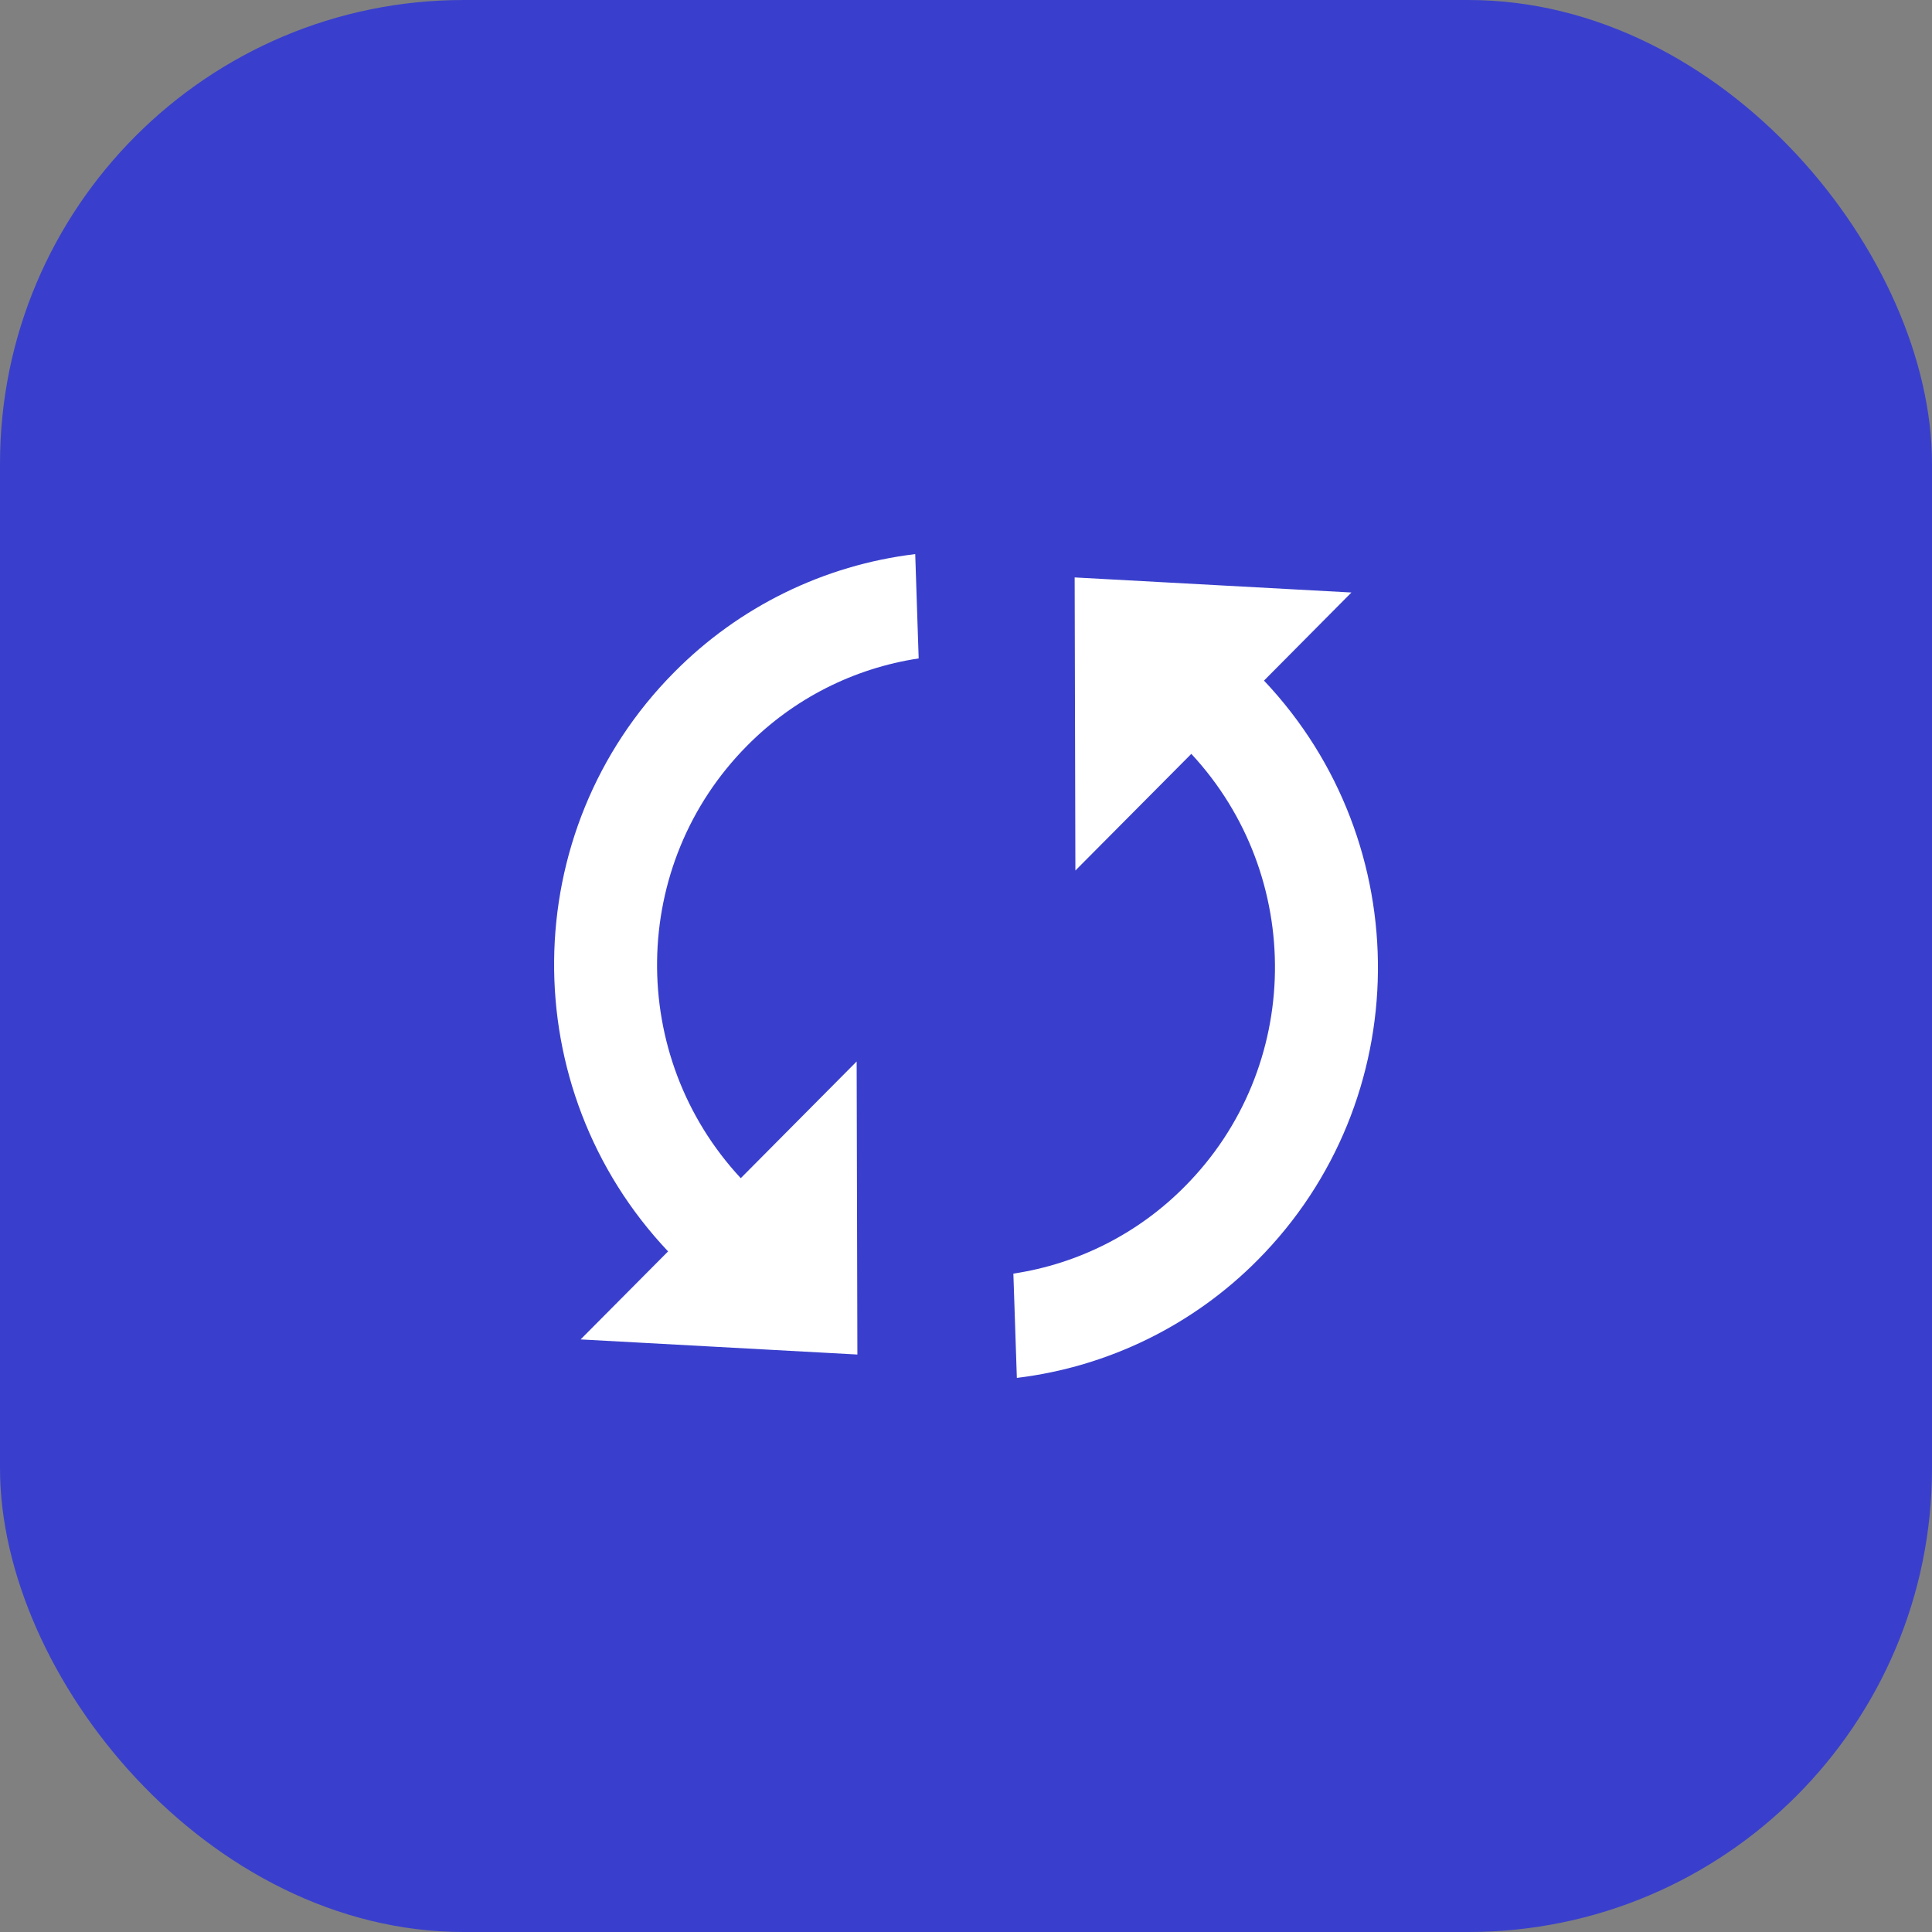
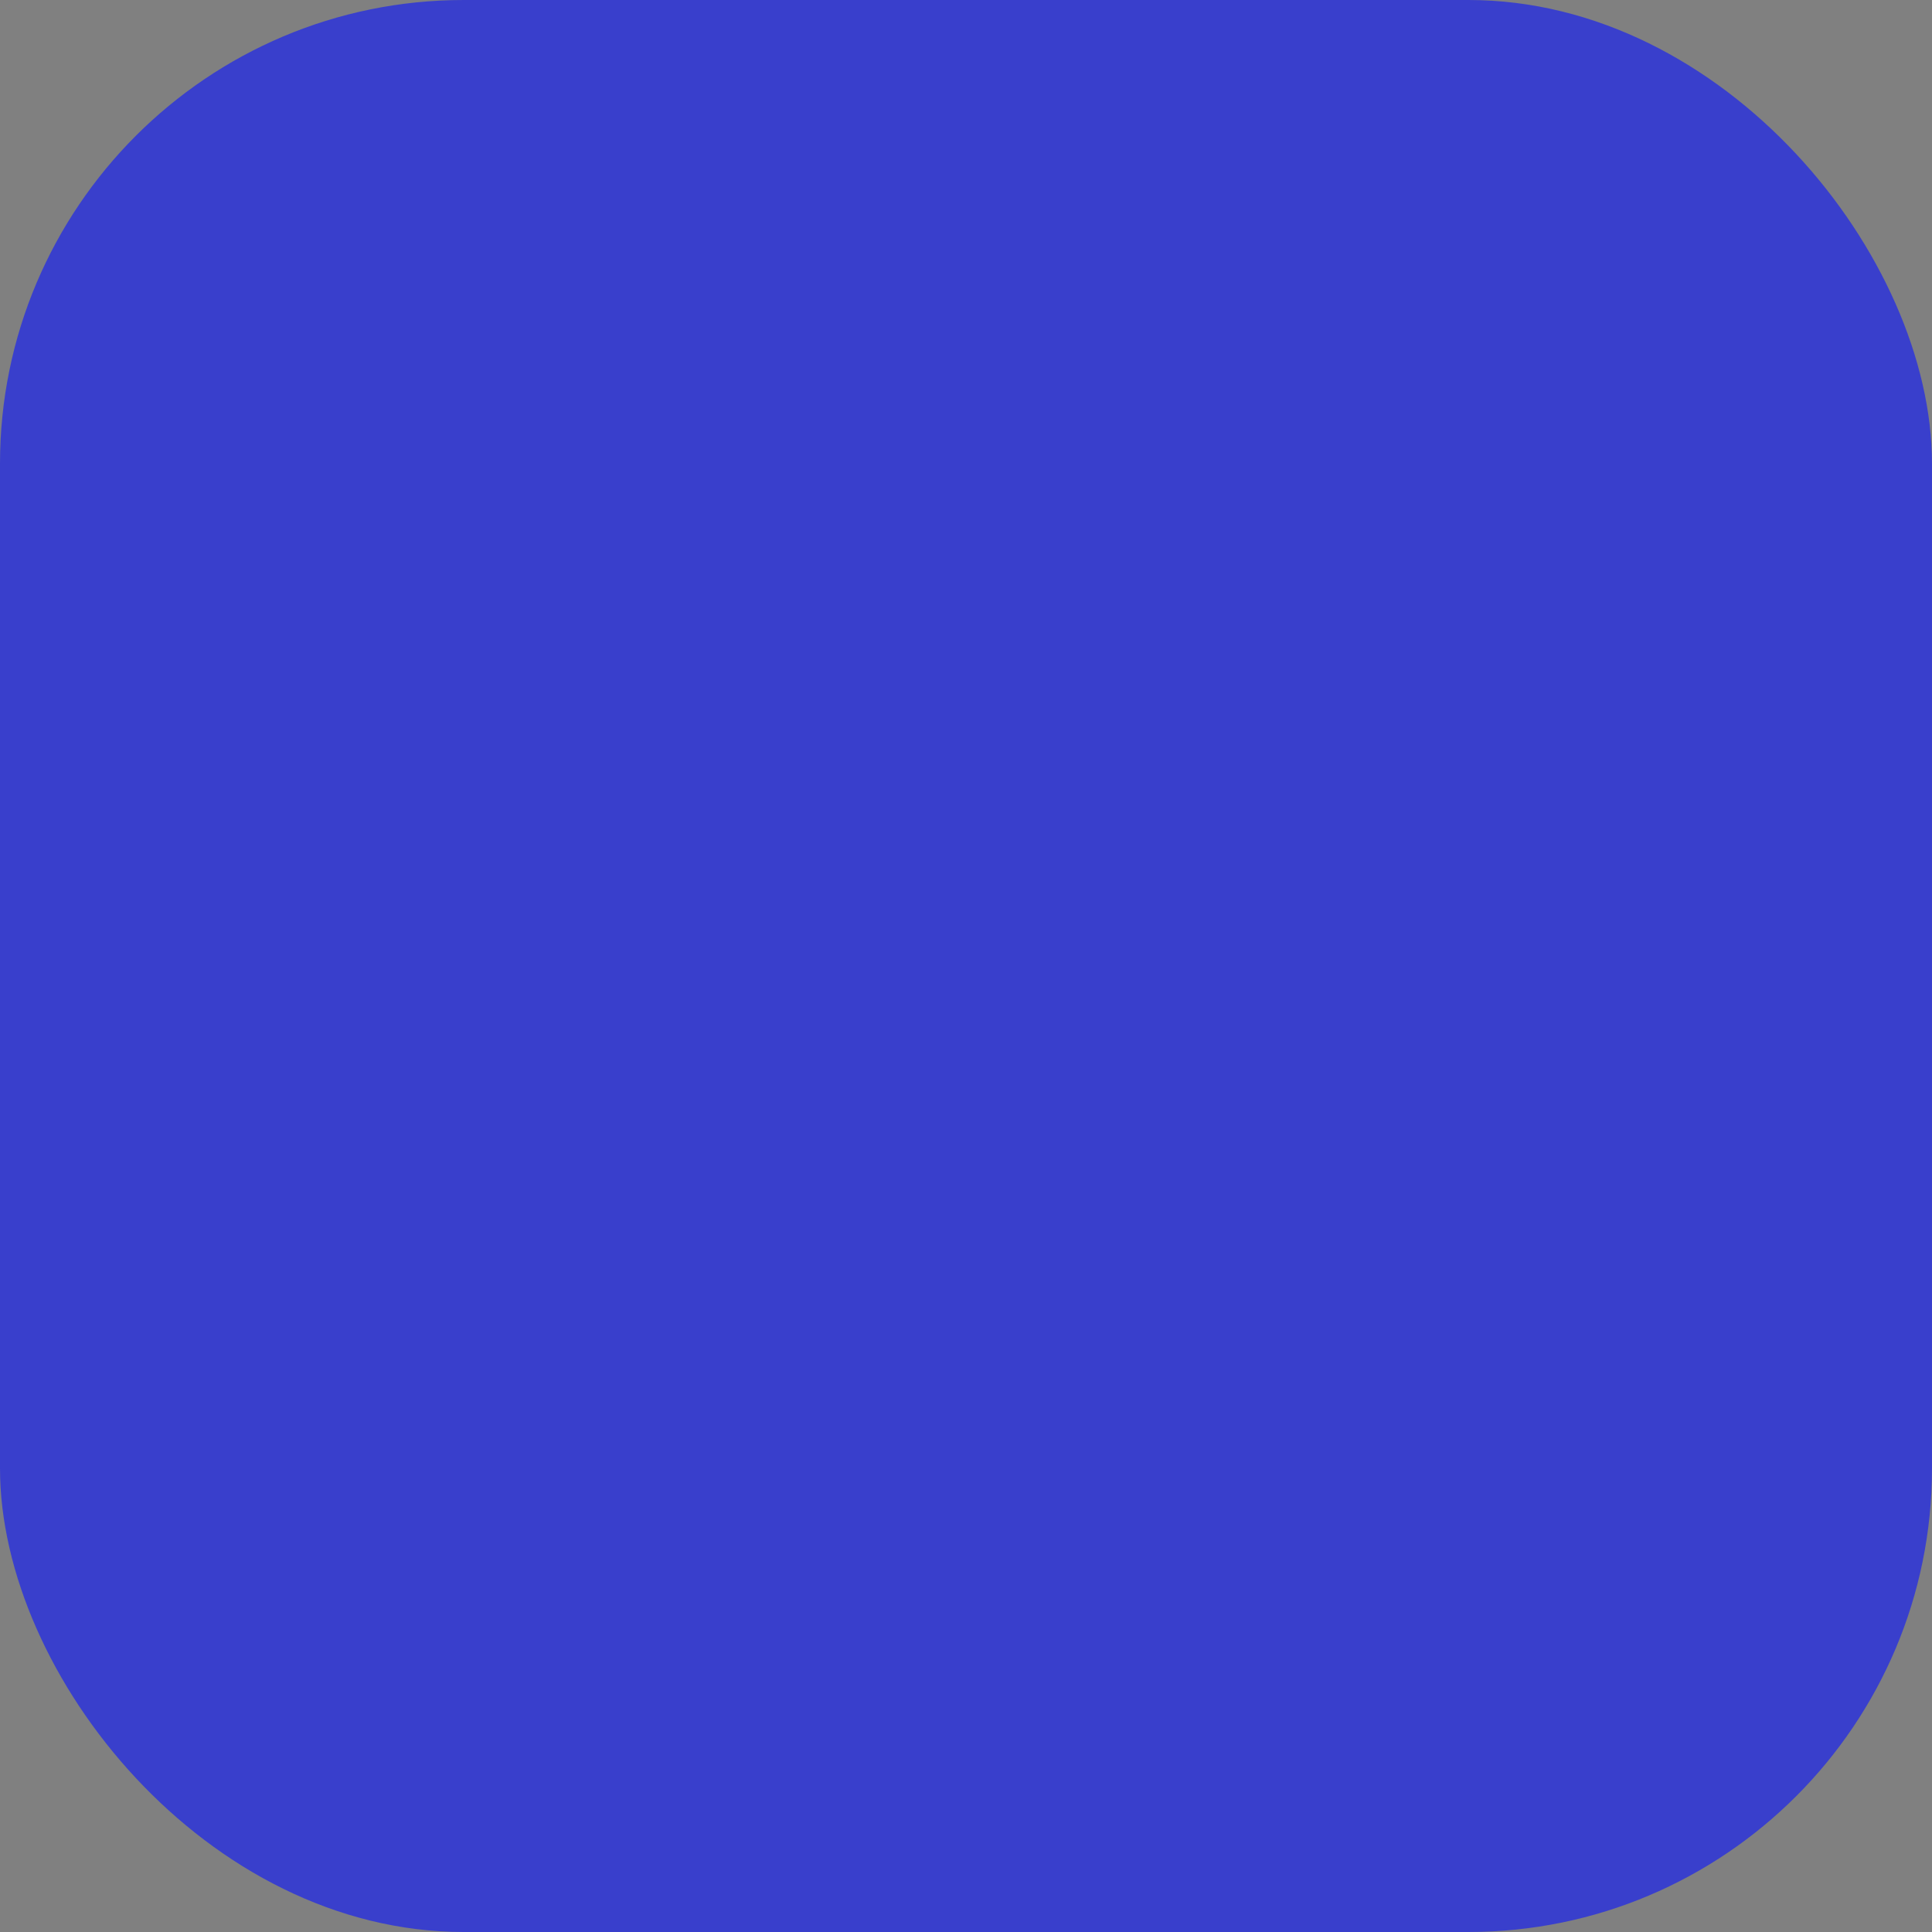
<svg xmlns="http://www.w3.org/2000/svg" width="50" height="50" viewBox="0 0 50 50" fill="none">
  <rect x="0" y="0" width="50" height="50" fill="#808080" stroke="none" />
  <rect width="50" height="50" rx="12" fill="#393FCC" />
-   <path d="M19.171 30.491C16.23 27.329 16.282 22.374 19.337 19.297C20.535 18.085 22.091 17.294 23.775 17.04L23.686 14.34C21.322 14.625 19.124 15.703 17.45 17.396C13.356 21.517 13.306 28.172 17.29 32.386L15.026 34.664L22.189 35.055L22.17 27.471L19.171 30.491ZM27.812 14.944L27.831 22.529L30.831 19.51C33.771 22.674 33.719 27.63 30.664 30.704C29.467 31.916 27.91 32.708 26.226 32.961L26.316 35.66C28.68 35.374 30.878 34.297 32.553 32.605C36.645 28.481 36.695 21.826 32.712 17.614L34.975 15.334L27.812 14.944Z" fill="white" />
</svg>